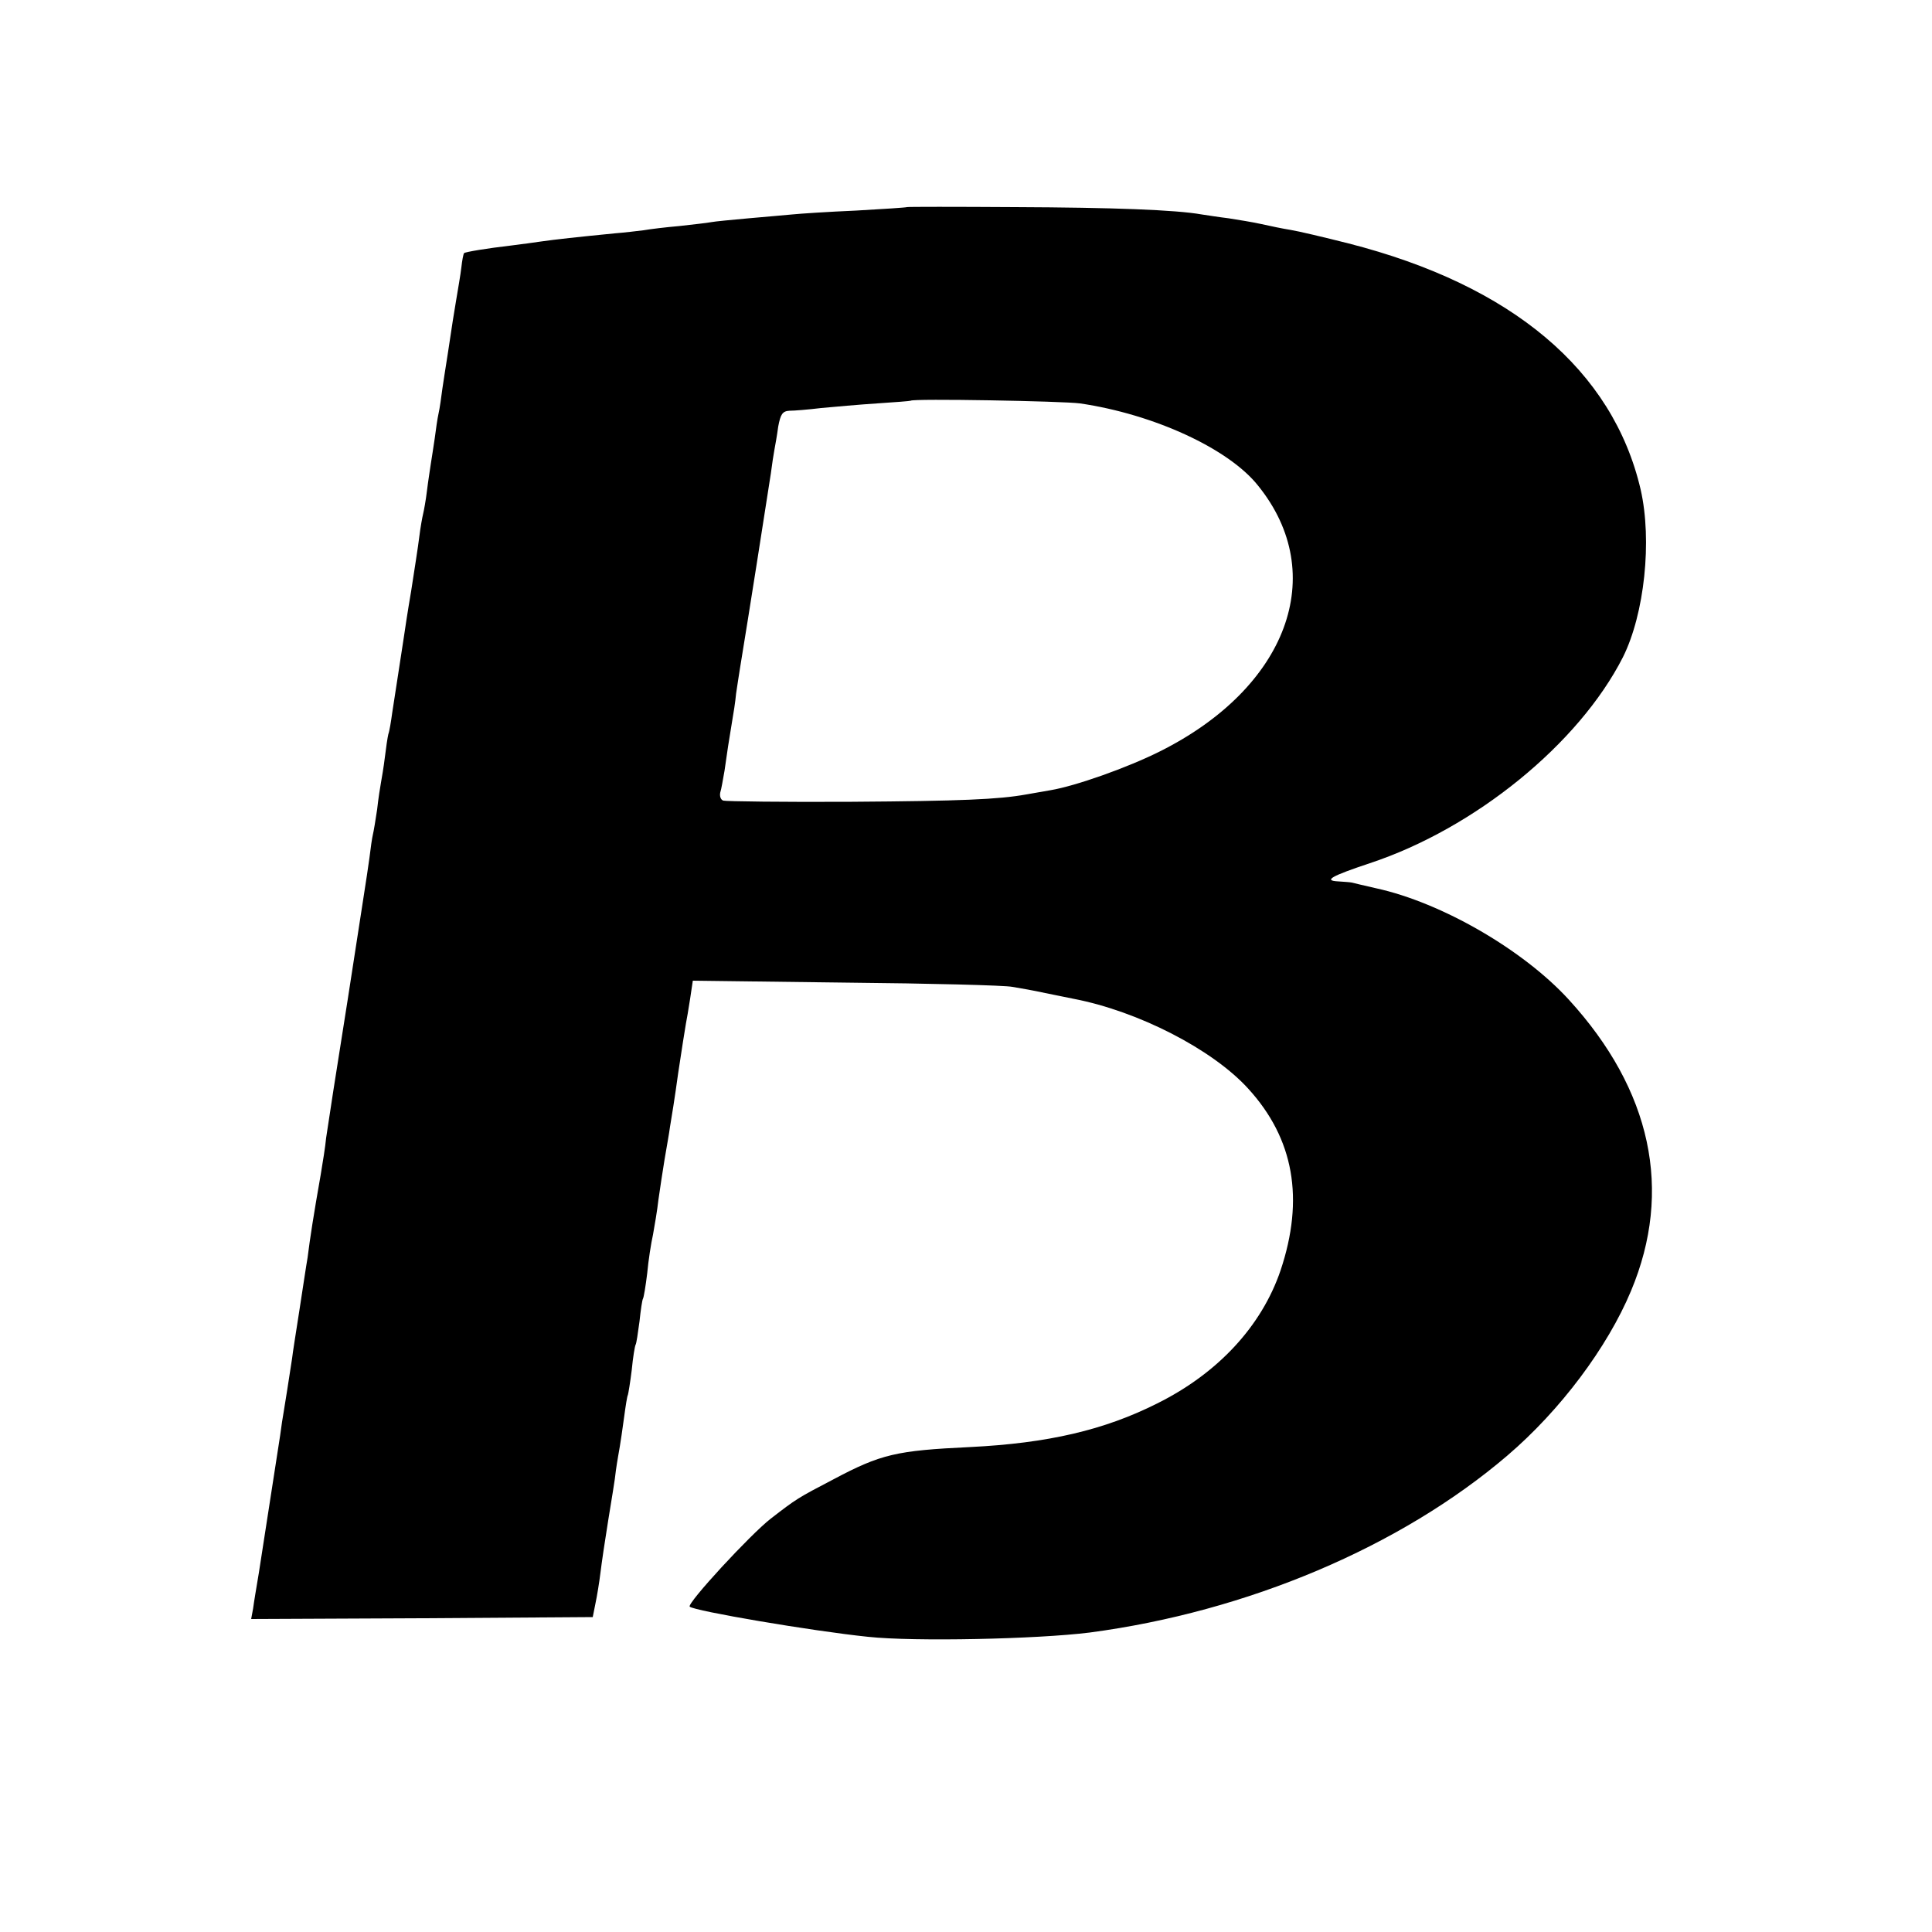
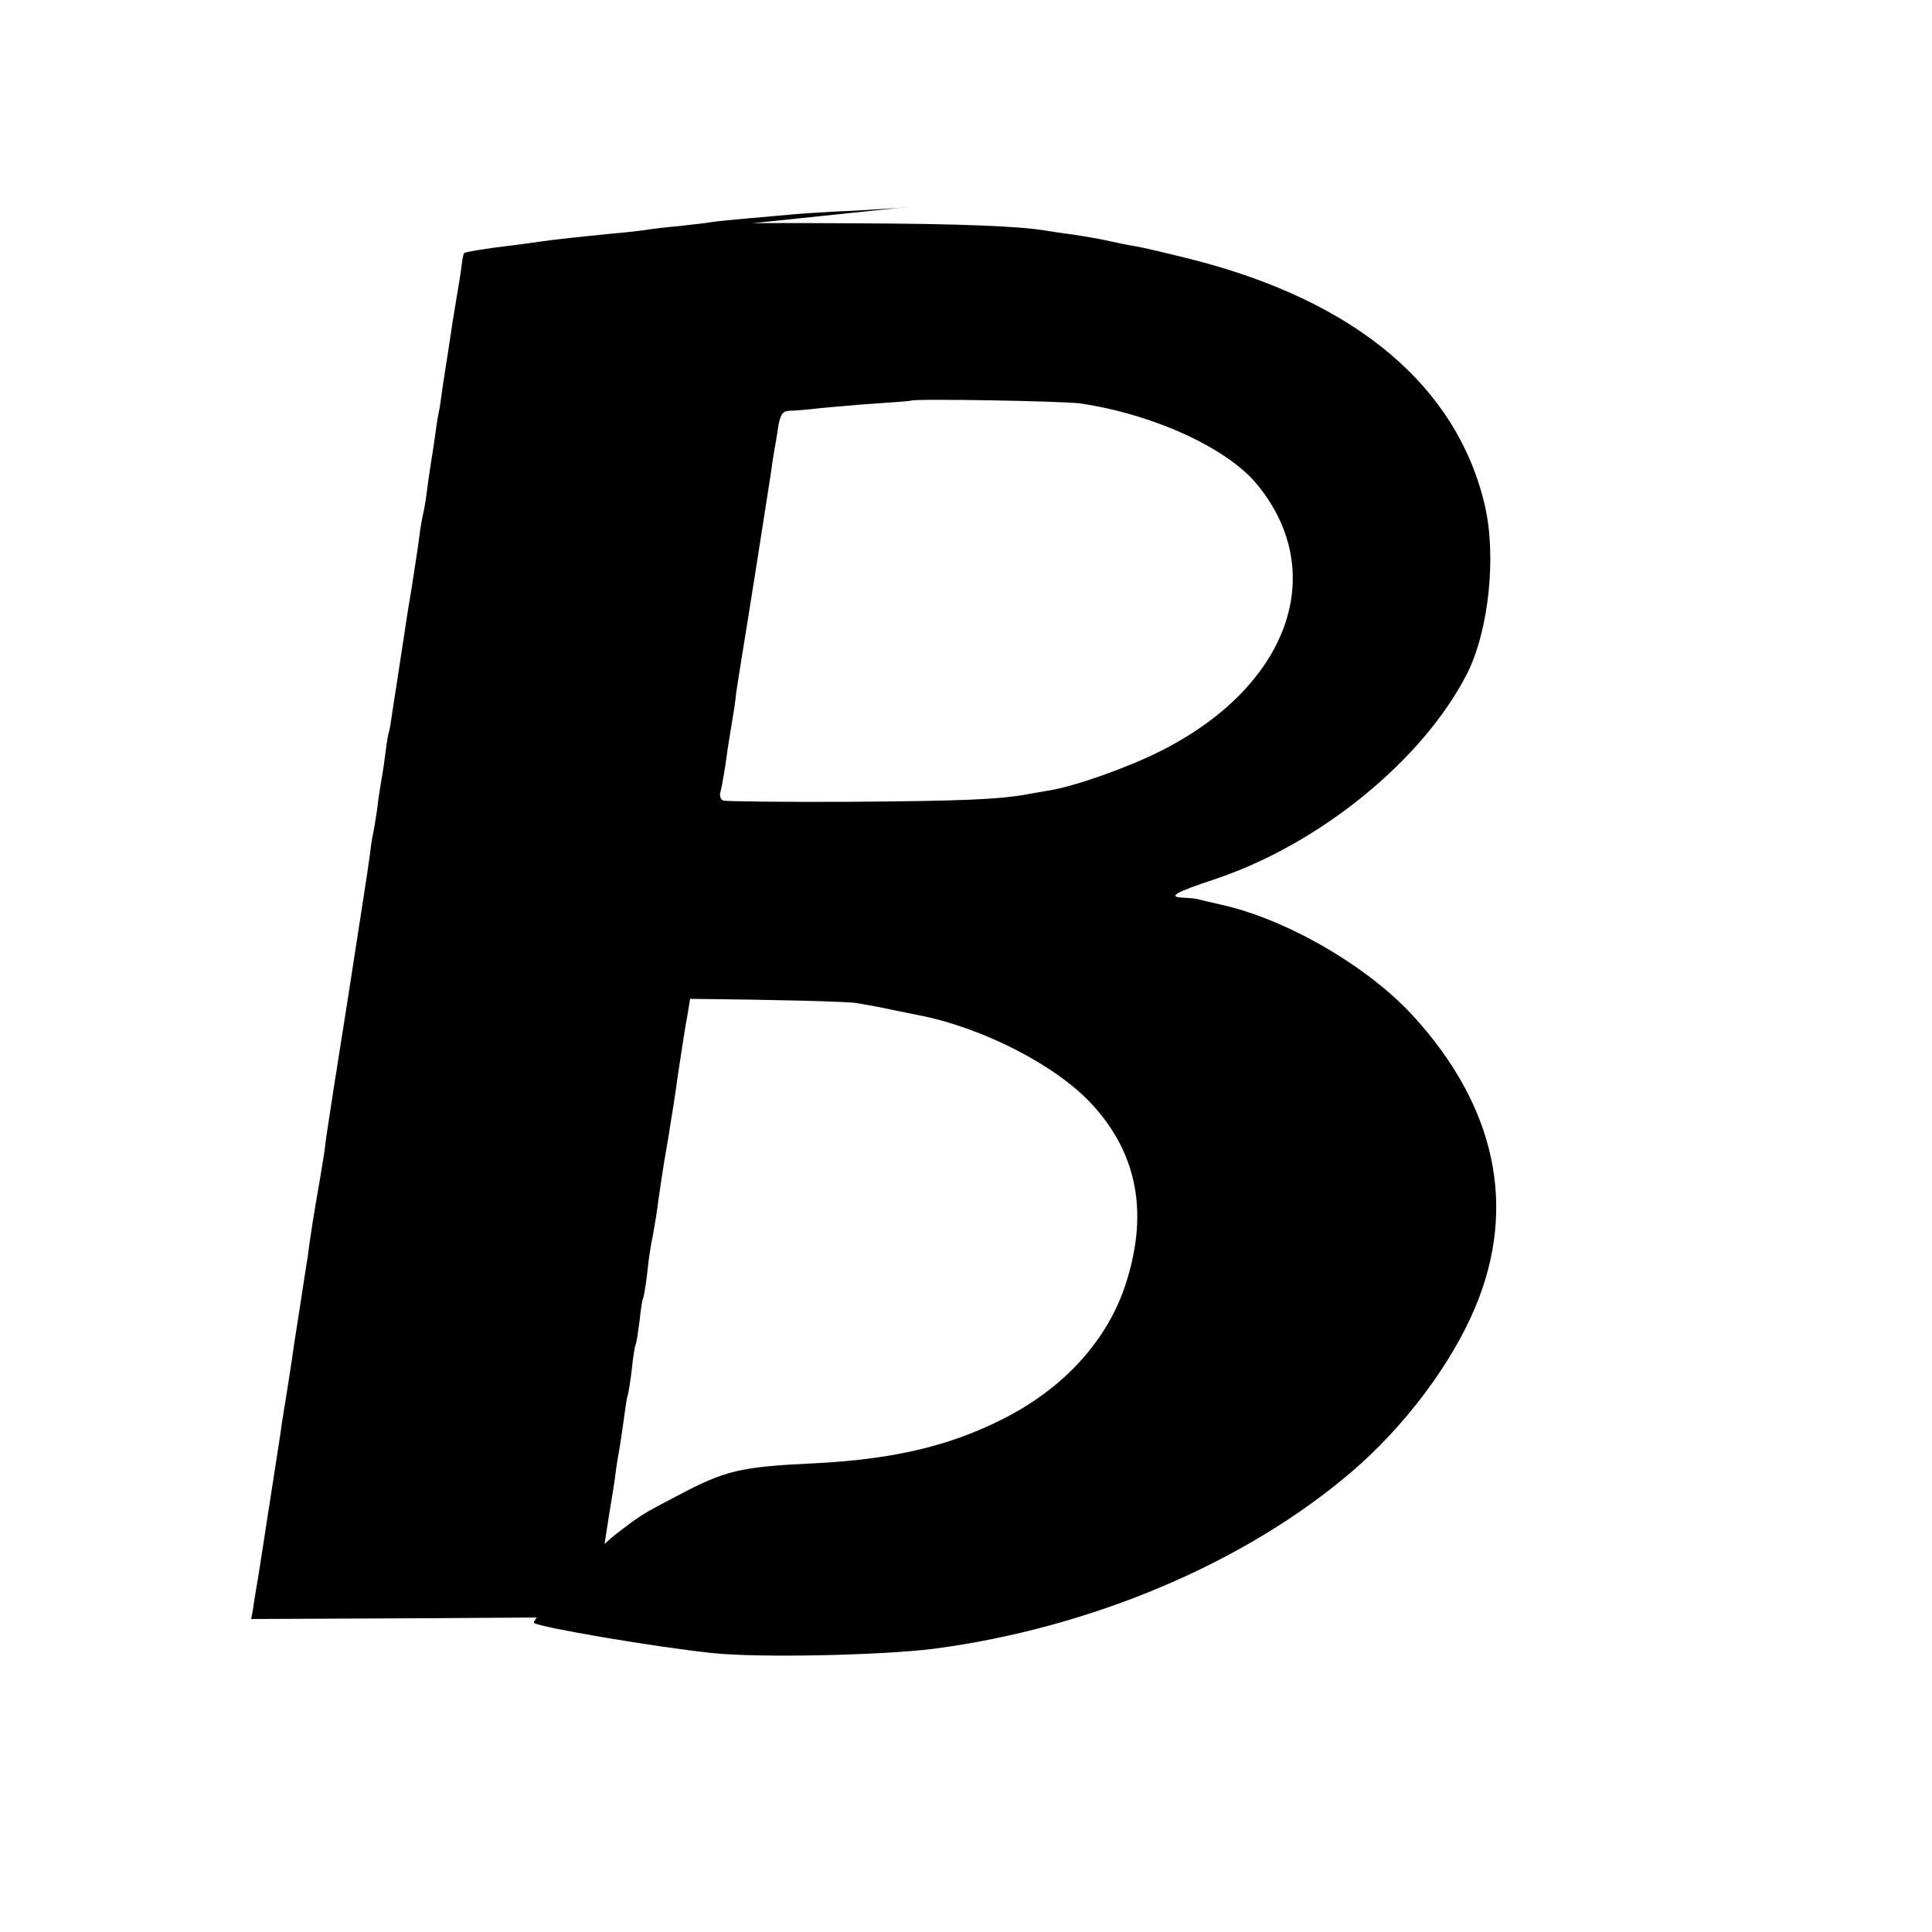
<svg xmlns="http://www.w3.org/2000/svg" version="1.0" width="500pt" height="500pt" viewBox="0 0 500 500" preserveAspectRatio="xMidYMid meet">
  <g transform="translate(0,500) scale(0.1,-0.1)" fill="#000000" stroke="none">
-     <path d="M2347 4464 c-1 -1 -60 -5 -132 -9 -71 -3 -146 -8 -165 -10 -19 -2 -70 -6 -113 -10 -44 -4 -87 -8 -97 -10 -10 -2 -47 -6 -82 -10 -35 -3 -76 -8 -93 -11 -16 -2 -50 -6 -75 -8 -92 -9 -156 -16 -190 -21 -19 -3 -52 -7 -74 -10 -69 -8 -121 -17 -125 -20 -2 -3 -5 -19 -7 -37 -2 -18 -9 -58 -14 -88 -5 -30 -12 -73 -15 -95 -3 -22 -8 -51 -10 -65 -2 -14 -7 -43 -10 -65 -3 -23 -7 -52 -10 -65 -3 -13 -7 -42 -10 -65 -3 -22 -8 -51 -10 -65 -2 -14 -7 -45 -10 -70 -3 -25 -8 -52 -10 -60 -2 -8 -7 -35 -10 -60 -3 -25 -13 -88 -21 -140 -9 -52 -17 -106 -19 -120 -9 -57 -24 -158 -30 -195 -3 -22 -7 -47 -10 -55 -2 -8 -6 -35 -9 -60 -3 -25 -8 -54 -10 -65 -2 -11 -7 -42 -10 -70 -4 -27 -9 -57 -11 -65 -2 -8 -6 -35 -9 -61 -3 -25 -29 -189 -56 -365 -28 -175 -53 -337 -56 -359 -2 -22 -9 -65 -14 -95 -18 -102 -28 -166 -34 -215 -3 -16 -12 -77 -21 -135 -9 -58 -18 -114 -19 -125 -7 -47 -19 -122 -22 -140 -2 -10 -6 -37 -9 -60 -6 -40 -36 -233 -55 -355 -6 -36 -13 -77 -15 -93 l-5 -27 442 2 442 3 7 35 c4 19 10 55 13 80 3 25 12 86 20 135 8 50 18 108 20 130 3 22 8 49 10 61 2 12 7 45 11 75 4 30 8 56 10 59 1 3 6 32 10 65 3 32 8 62 10 65 2 3 6 30 10 60 3 29 7 56 9 59 2 3 7 33 11 66 3 33 10 78 15 100 4 22 11 63 14 90 4 28 11 75 16 105 5 30 12 68 14 84 3 17 13 79 21 138 9 60 18 117 20 128 2 10 7 39 11 65 l7 47 396 -5 c218 -2 412 -7 431 -11 19 -3 58 -10 85 -16 28 -6 61 -12 74 -15 166 -32 358 -130 451 -232 119 -130 146 -286 84 -471 -49 -144 -162 -266 -319 -344 -137 -69 -283 -103 -485 -113 -190 -9 -230 -18 -354 -84 -92 -48 -95 -50 -161 -101 -53 -41 -218 -220 -210 -228 11 -11 316 -63 461 -78 120 -13 438 -6 574 11 408 54 805 222 1081 458 137 117 259 280 320 426 109 260 53 520 -161 754 -118 129 -329 251 -498 288 -31 7 -60 14 -64 15 -5 1 -20 2 -35 3 -39 2 -17 14 82 47 272 90 541 309 655 533 56 112 76 302 46 434 -72 309 -333 529 -756 637 -63 16 -131 32 -150 35 -19 3 -53 10 -75 15 -22 5 -60 11 -85 15 -25 3 -56 8 -70 10 -67 12 -231 18 -483 19 -153 1 -279 1 -280 0z m448 -508 c191 -28 385 -117 461 -213 185 -229 76 -523 -255 -688 -84 -42 -217 -89 -282 -100 -24 -4 -52 -9 -63 -11 -72 -13 -170 -17 -451 -19 -176 -1 -326 1 -333 3 -7 2 -10 12 -8 21 3 9 7 34 11 56 6 43 12 83 20 130 3 17 8 48 10 70 3 22 8 51 10 65 24 146 66 414 80 505 3 23 7 50 9 60 2 11 7 38 10 61 6 32 11 40 29 41 12 0 49 3 82 7 33 3 98 9 145 12 46 3 85 6 87 7 5 6 394 -1 438 -7z" />
+     <path d="M2347 4464 c-1 -1 -60 -5 -132 -9 -71 -3 -146 -8 -165 -10 -19 -2 -70 -6 -113 -10 -44 -4 -87 -8 -97 -10 -10 -2 -47 -6 -82 -10 -35 -3 -76 -8 -93 -11 -16 -2 -50 -6 -75 -8 -92 -9 -156 -16 -190 -21 -19 -3 -52 -7 -74 -10 -69 -8 -121 -17 -125 -20 -2 -3 -5 -19 -7 -37 -2 -18 -9 -58 -14 -88 -5 -30 -12 -73 -15 -95 -3 -22 -8 -51 -10 -65 -2 -14 -7 -43 -10 -65 -3 -23 -7 -52 -10 -65 -3 -13 -7 -42 -10 -65 -3 -22 -8 -51 -10 -65 -2 -14 -7 -45 -10 -70 -3 -25 -8 -52 -10 -60 -2 -8 -7 -35 -10 -60 -3 -25 -13 -88 -21 -140 -9 -52 -17 -106 -19 -120 -9 -57 -24 -158 -30 -195 -3 -22 -7 -47 -10 -55 -2 -8 -6 -35 -9 -60 -3 -25 -8 -54 -10 -65 -2 -11 -7 -42 -10 -70 -4 -27 -9 -57 -11 -65 -2 -8 -6 -35 -9 -61 -3 -25 -29 -189 -56 -365 -28 -175 -53 -337 -56 -359 -2 -22 -9 -65 -14 -95 -18 -102 -28 -166 -34 -215 -3 -16 -12 -77 -21 -135 -9 -58 -18 -114 -19 -125 -7 -47 -19 -122 -22 -140 -2 -10 -6 -37 -9 -60 -6 -40 -36 -233 -55 -355 -6 -36 -13 -77 -15 -93 l-5 -27 442 2 442 3 7 35 c4 19 10 55 13 80 3 25 12 86 20 135 8 50 18 108 20 130 3 22 8 49 10 61 2 12 7 45 11 75 4 30 8 56 10 59 1 3 6 32 10 65 3 32 8 62 10 65 2 3 6 30 10 60 3 29 7 56 9 59 2 3 7 33 11 66 3 33 10 78 15 100 4 22 11 63 14 90 4 28 11 75 16 105 5 30 12 68 14 84 3 17 13 79 21 138 9 60 18 117 20 128 2 10 7 39 11 65 c218 -2 412 -7 431 -11 19 -3 58 -10 85 -16 28 -6 61 -12 74 -15 166 -32 358 -130 451 -232 119 -130 146 -286 84 -471 -49 -144 -162 -266 -319 -344 -137 -69 -283 -103 -485 -113 -190 -9 -230 -18 -354 -84 -92 -48 -95 -50 -161 -101 -53 -41 -218 -220 -210 -228 11 -11 316 -63 461 -78 120 -13 438 -6 574 11 408 54 805 222 1081 458 137 117 259 280 320 426 109 260 53 520 -161 754 -118 129 -329 251 -498 288 -31 7 -60 14 -64 15 -5 1 -20 2 -35 3 -39 2 -17 14 82 47 272 90 541 309 655 533 56 112 76 302 46 434 -72 309 -333 529 -756 637 -63 16 -131 32 -150 35 -19 3 -53 10 -75 15 -22 5 -60 11 -85 15 -25 3 -56 8 -70 10 -67 12 -231 18 -483 19 -153 1 -279 1 -280 0z m448 -508 c191 -28 385 -117 461 -213 185 -229 76 -523 -255 -688 -84 -42 -217 -89 -282 -100 -24 -4 -52 -9 -63 -11 -72 -13 -170 -17 -451 -19 -176 -1 -326 1 -333 3 -7 2 -10 12 -8 21 3 9 7 34 11 56 6 43 12 83 20 130 3 17 8 48 10 70 3 22 8 51 10 65 24 146 66 414 80 505 3 23 7 50 9 60 2 11 7 38 10 61 6 32 11 40 29 41 12 0 49 3 82 7 33 3 98 9 145 12 46 3 85 6 87 7 5 6 394 -1 438 -7z" />
  </g>
</svg>